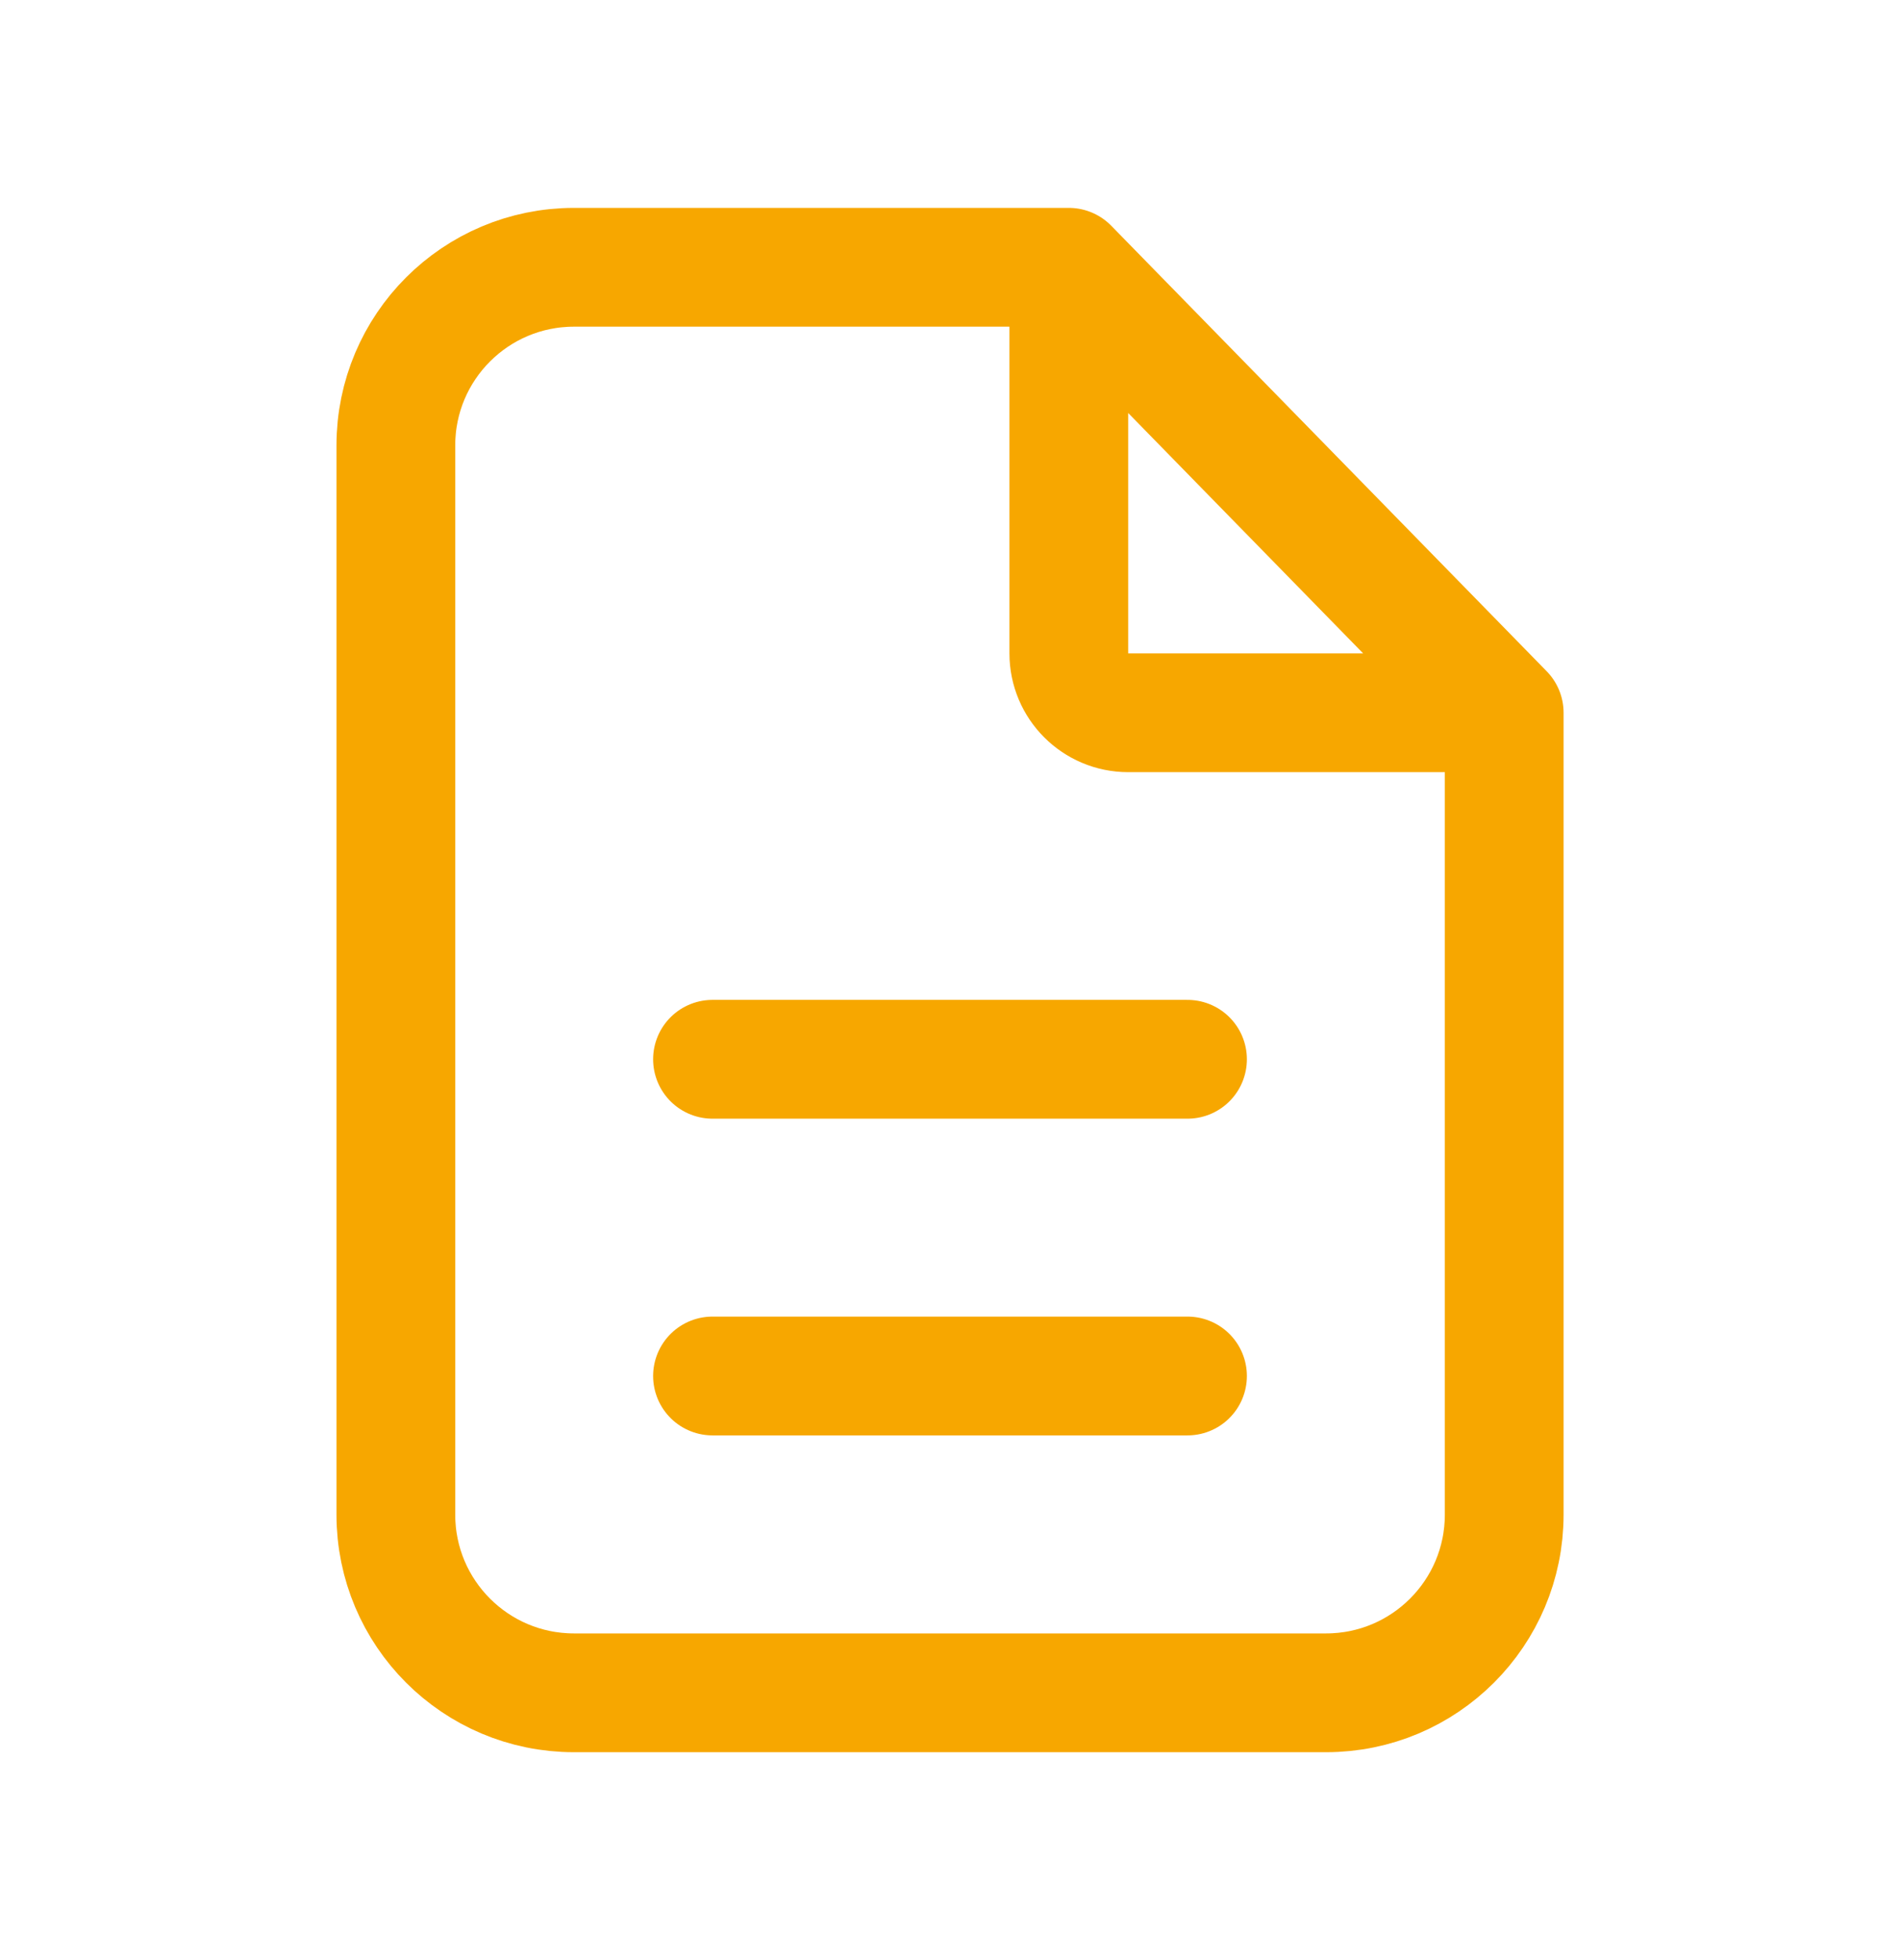
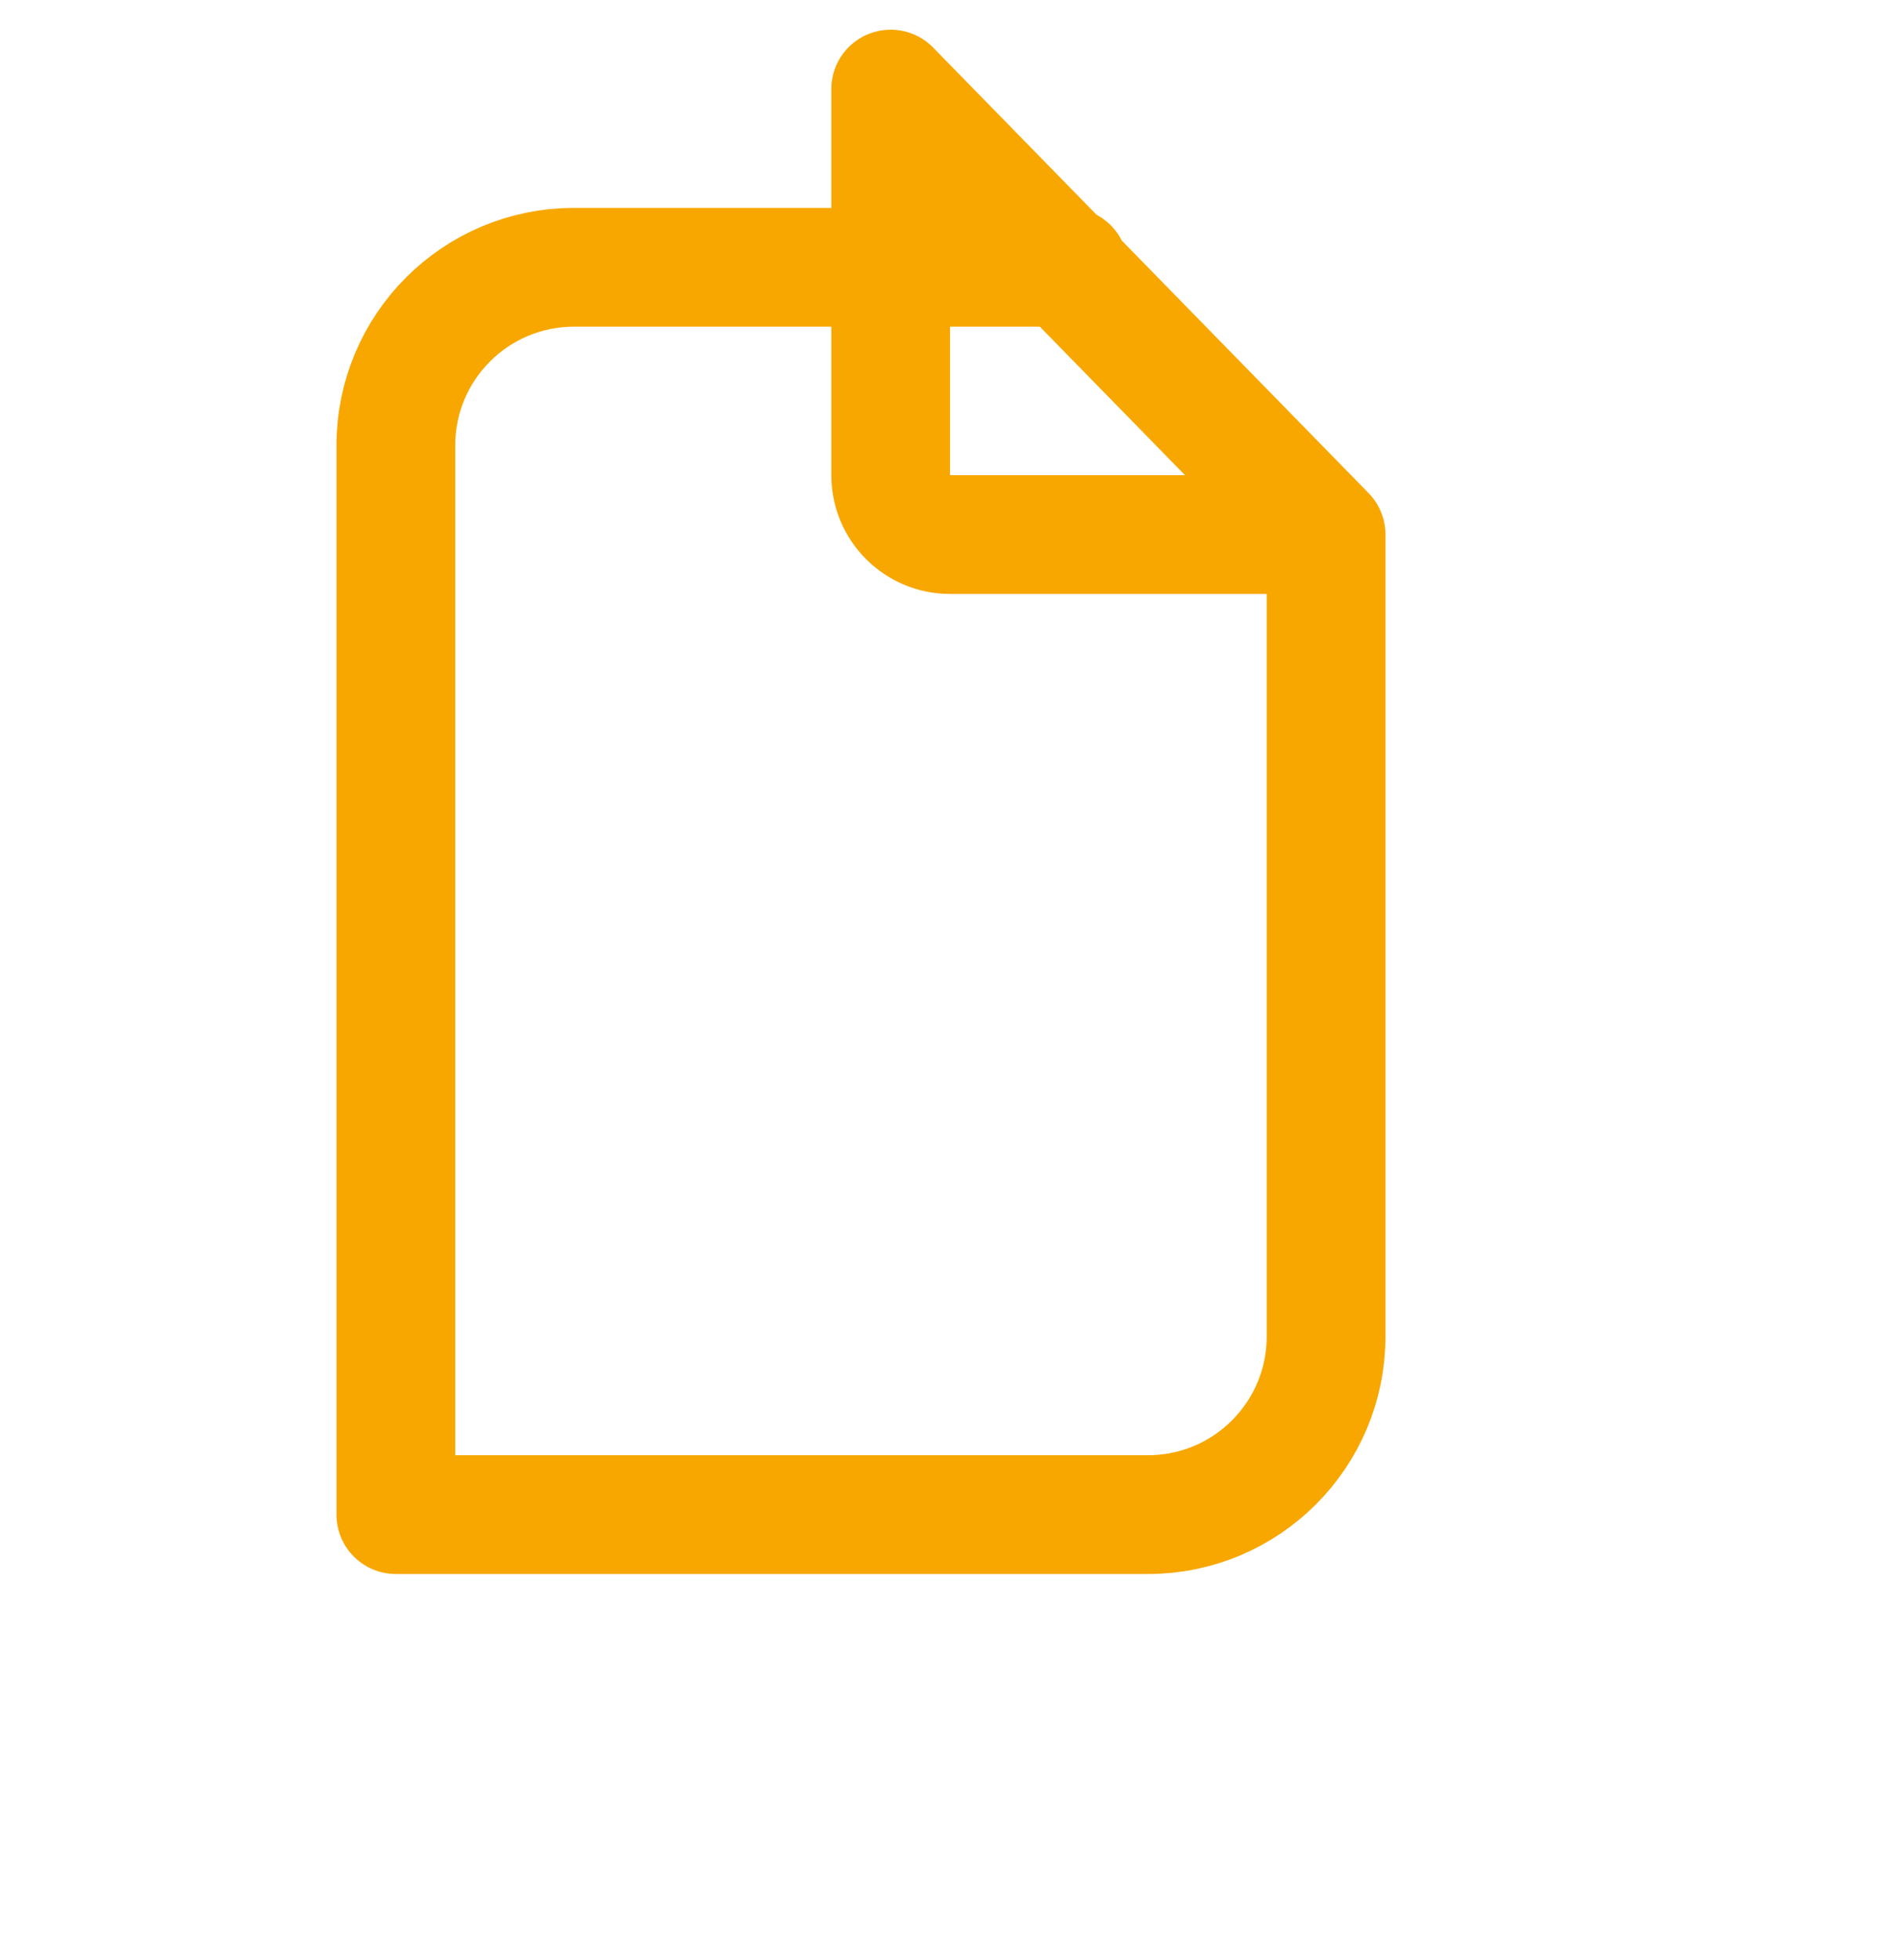
<svg xmlns="http://www.w3.org/2000/svg" fill="none" height="33" viewBox="0 0 32 33" width="32">
  <g stroke="#f7a700" stroke-linecap="round" stroke-linejoin="round" stroke-width="2">
-     <path d="m18 4.5h-2-6.333c-1.657 0-3 1.343-3 3v18c0 1.657 1.343 3 3 3h12.667c1.657 0 3-1.343 3-3v-13.5m-7.333-7.5 7.333 7.5m-7.333-7.5v6.5c0 .552.448 1 1 1h6.333" />
-     <path d="m12 17.834h8" />
-     <path d="m12 23.166h8" />
+     <path d="m18 4.5h-2-6.333c-1.657 0-3 1.343-3 3v18h12.667c1.657 0 3-1.343 3-3v-13.5m-7.333-7.5 7.333 7.5m-7.333-7.5v6.5c0 .552.448 1 1 1h6.333" />
  </g>
</svg>